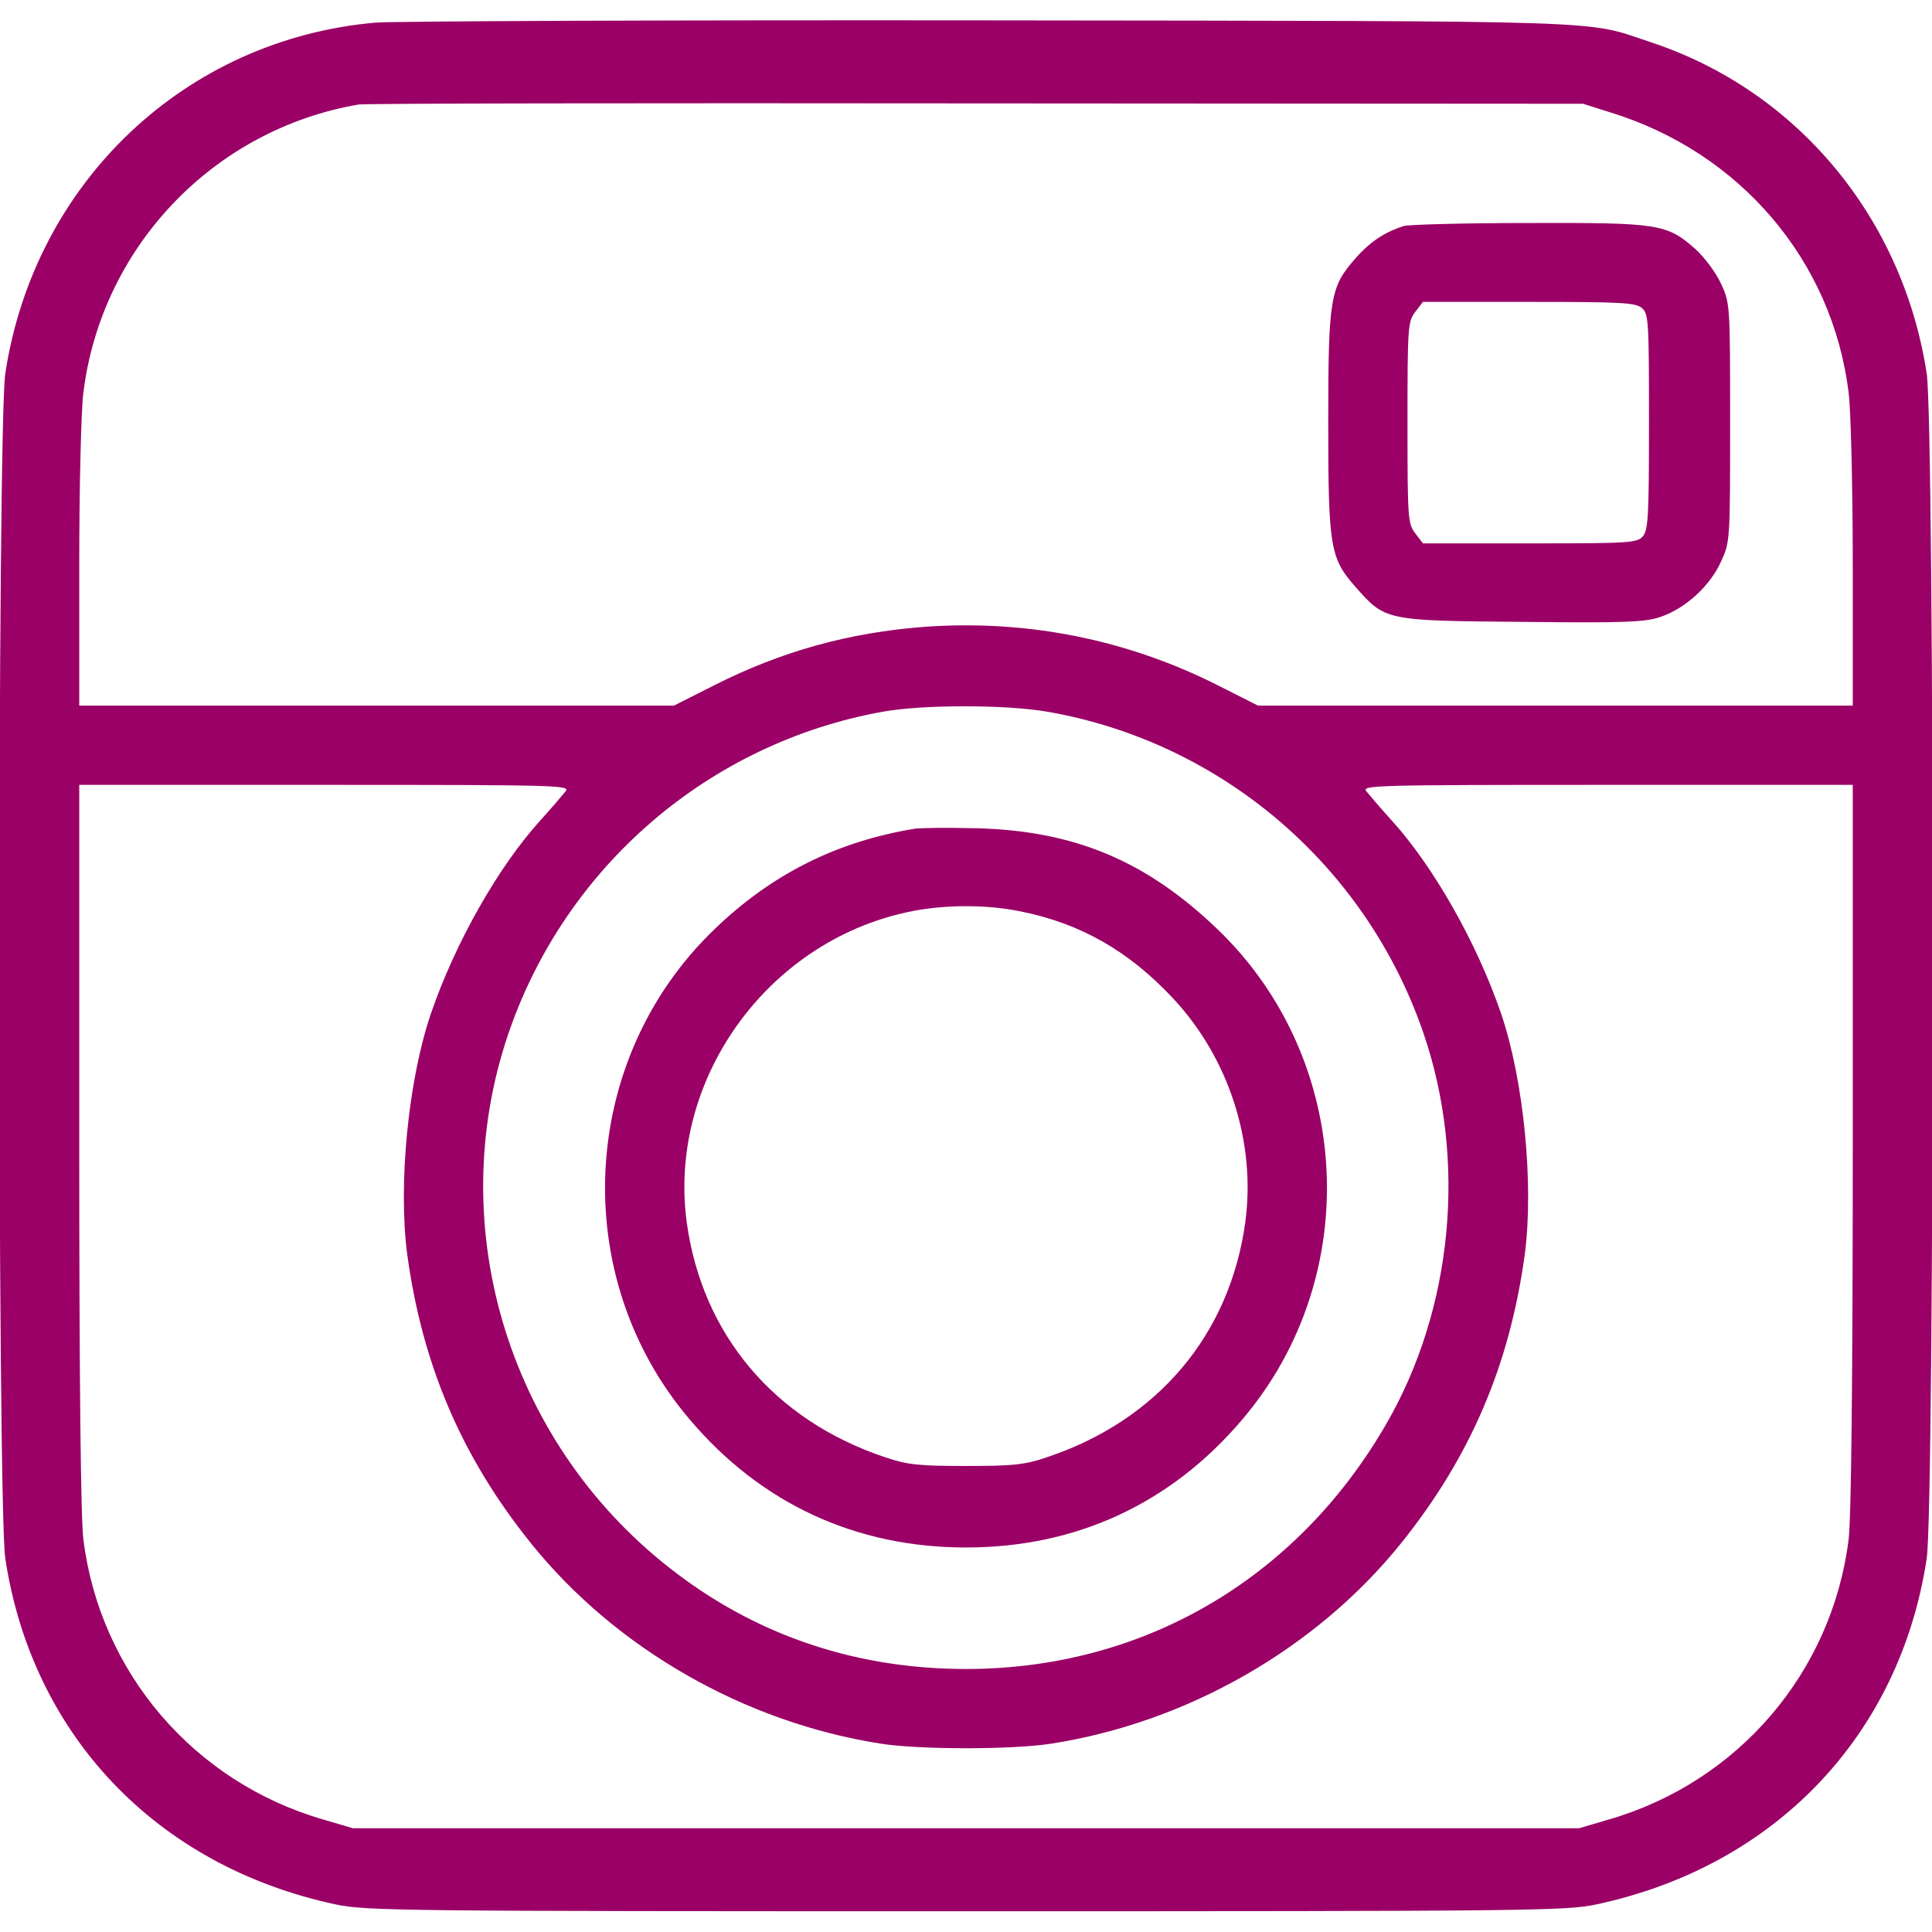
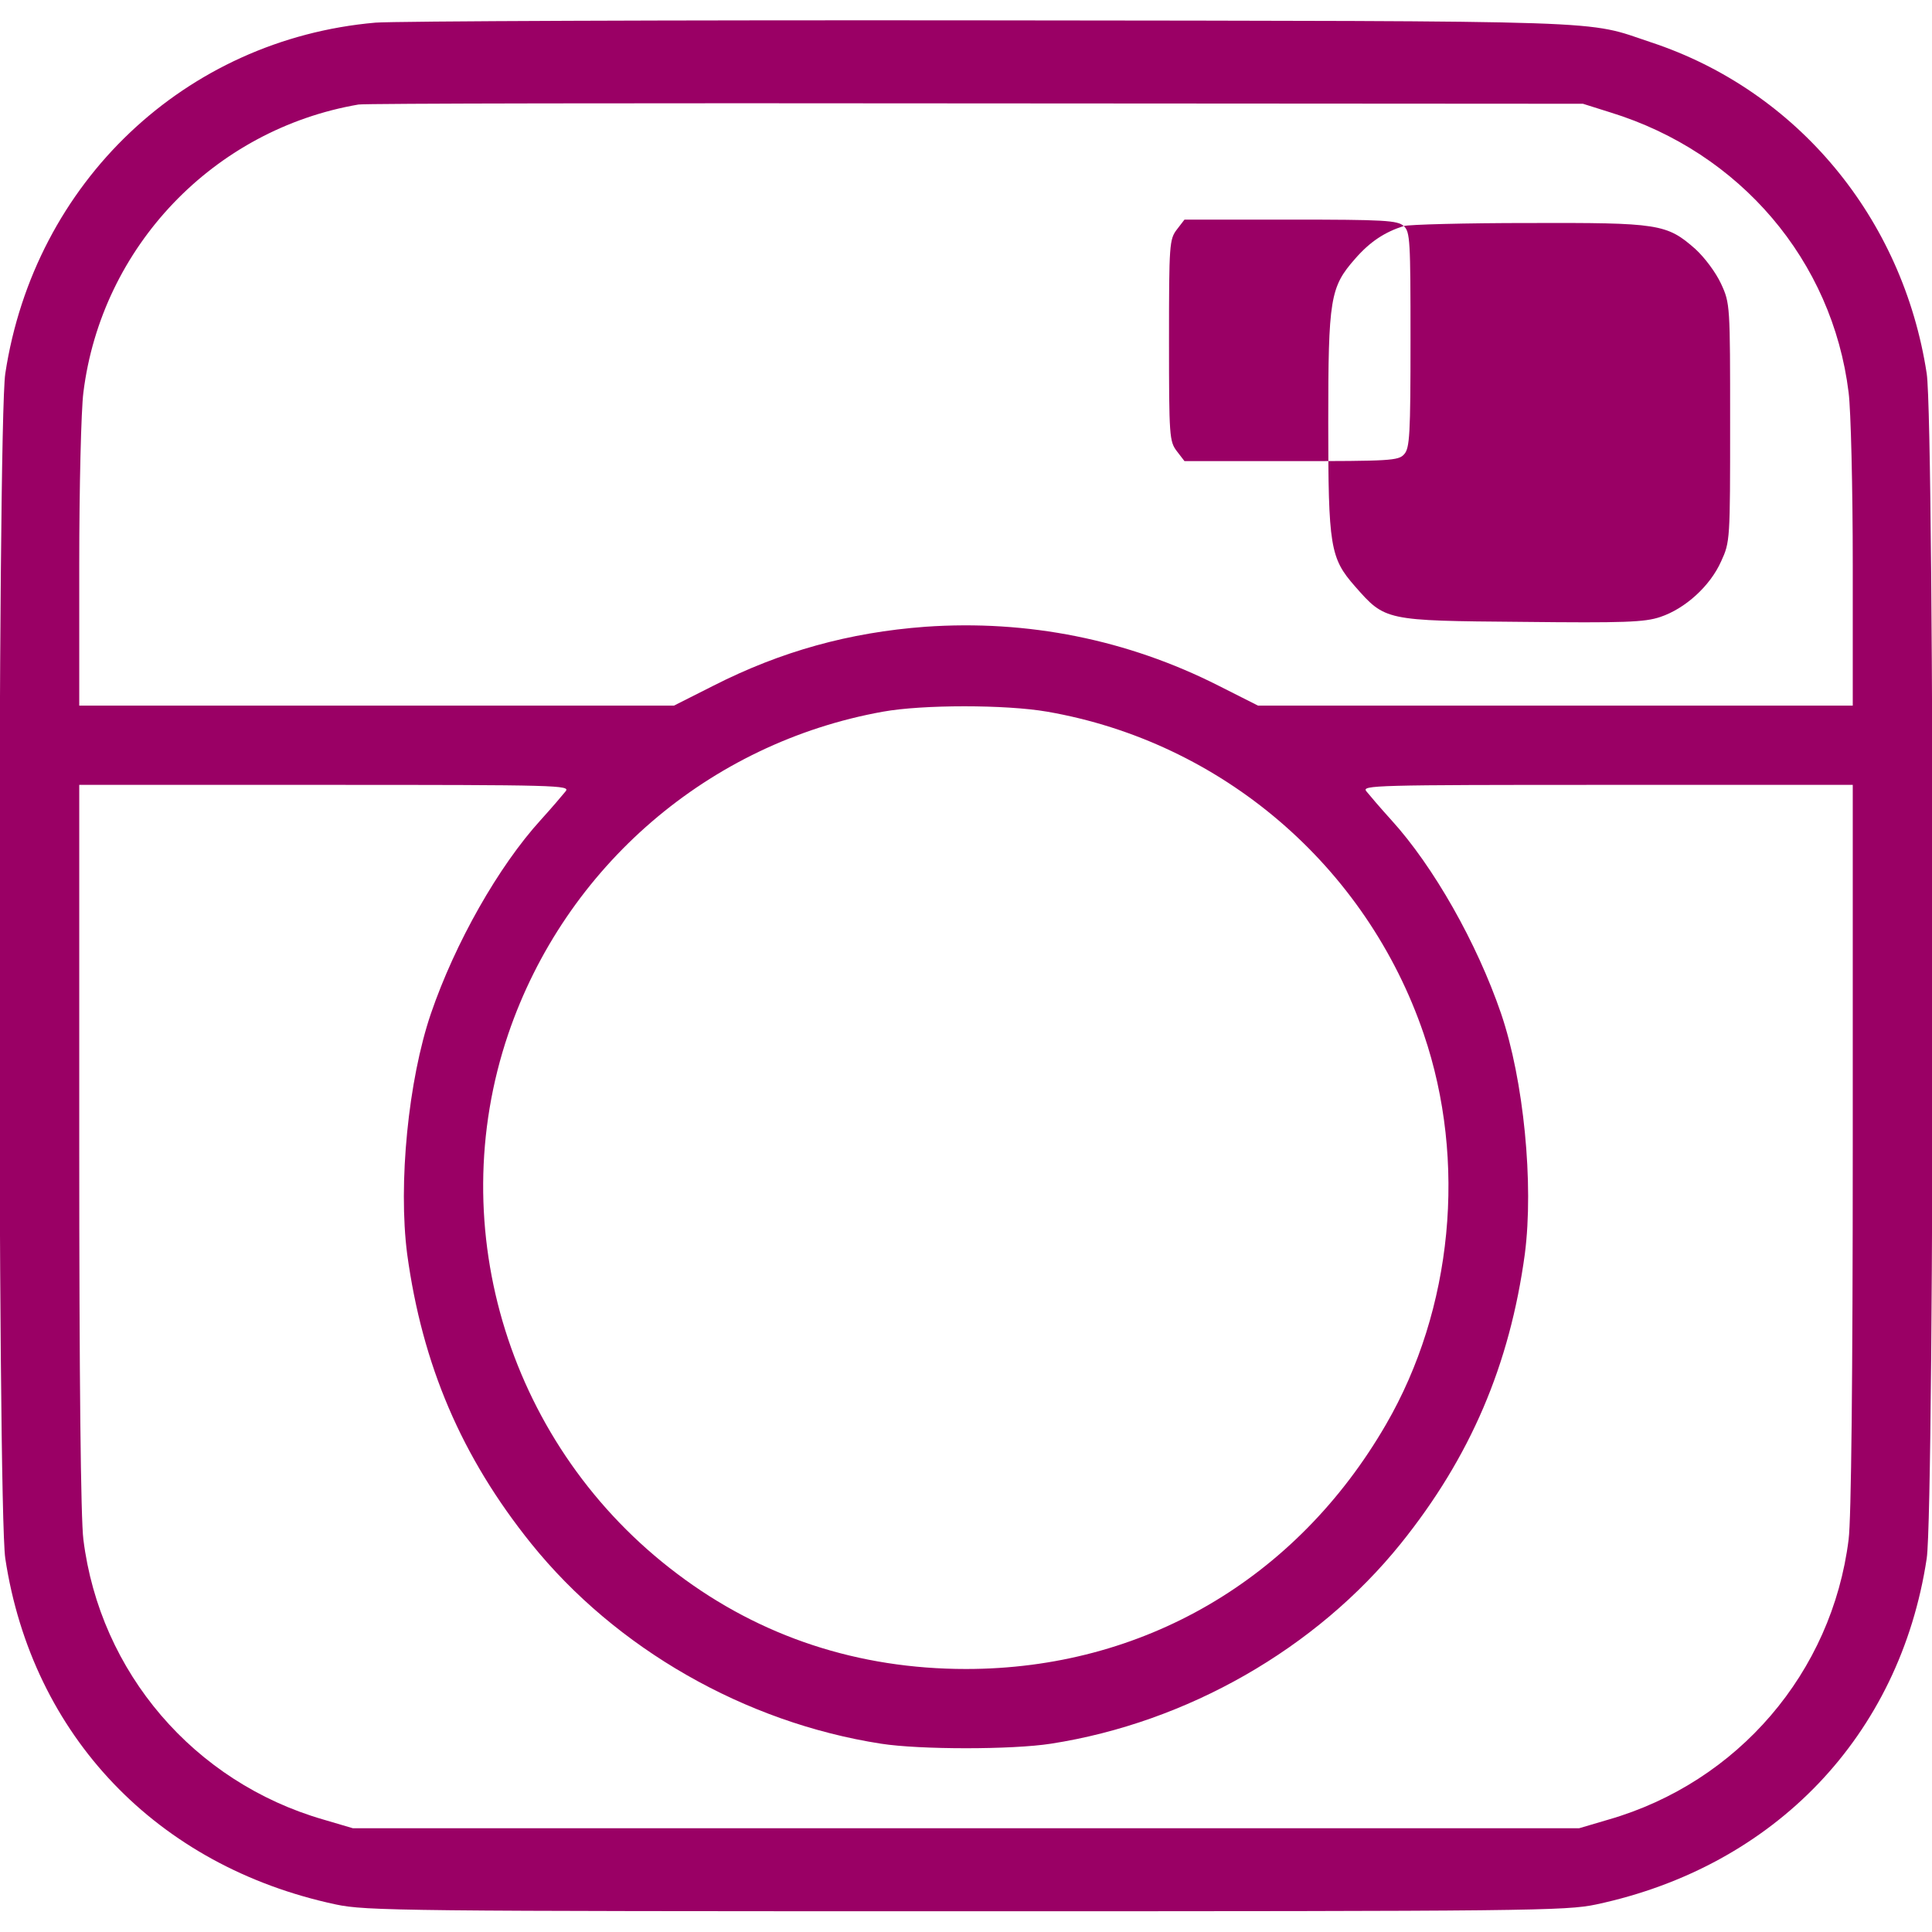
<svg xmlns="http://www.w3.org/2000/svg" version="1.0" width="512pt" height="512pt" viewBox="0 0 512 512" preserveAspectRatio="xMidYMid meet">
  <g transform="translate(0,512) scale(0.1,-0.1)" fill="#9A0065" stroke="none">
    <path d="M995 5060 c-504 -44 -904 -423 -981 -930 -21 -141 -21 -2999 0 -3140 71 -469 402 -816 876 -917 80 -17 177 -18 1670 -18 1493 0 1590 1 1670 18 474 101 805 448 876 917 21 141 21 2999 0 3140 -63 412 -343 750 -731 878 -177 59 -68 56 -1750 58 -847 1 -1580 -2 -1630 -6z m3273 -238 c344 -106 588 -393 631 -742 6 -46 11 -252 11 -457 l0 -373 -788 0 -788 0 -105 53 c-241 122 -505 175 -777 156 -201 -15 -382 -65 -561 -156 l-105 -53 -788 0 -788 0 0 373 c0 205 5 411 11 457 48 386 345 697 729 763 14 3 750 4 1635 3 l1610 -1 73 -23z m-1493 -1588 c462 -80 846 -408 998 -854 115 -337 77 -730 -100 -1035 -238 -411 -645 -648 -1113 -648 -285 0 -544 85 -765 252 -443 333 -624 913 -448 1431 151 443 531 771 993 854 105 19 325 19 435 0z m-1276 -211 c-8 -10 -37 -44 -66 -76 -112 -123 -227 -326 -291 -513 -60 -176 -87 -451 -63 -637 40 -294 144 -538 329 -768 224 -278 566 -474 927 -530 103 -16 347 -16 450 0 361 56 703 252 927 530 185 230 289 474 329 768 24 186 -3 461 -63 637 -64 187 -179 390 -291 513 -29 32 -58 66 -66 76 -13 16 19 17 638 17 l651 0 0 -958 c0 -615 -4 -988 -11 -1042 -44 -352 -293 -643 -636 -742 l-78 -23 -1625 0 -1625 0 -78 23 c-343 99 -592 390 -636 742 -7 54 -11 427 -11 1042 l0 958 651 0 c619 0 651 -1 638 -17z" />
-     <path d="M3720 4521 c-50 -16 -89 -41 -129 -87 -66 -75 -71 -105 -71 -434 0 -329 5 -359 71 -434 80 -91 79 -91 442 -94 272 -3 326 -1 367 13 66 22 132 82 161 147 24 52 24 57 24 368 0 311 0 316 -24 368 -14 30 -43 69 -68 92 -76 67 -97 70 -442 69 -168 0 -317 -4 -331 -8z m632 -218 c17 -15 18 -38 18 -301 0 -252 -2 -288 -17 -304 -15 -17 -38 -18 -299 -18 l-283 0 -20 26 c-20 26 -21 39 -21 294 0 255 1 268 21 294 l20 26 281 0 c248 0 284 -2 300 -17z" />
-     <path d="M2425 2924 c-207 -34 -380 -120 -533 -268 -358 -345 -387 -919 -64 -1298 189 -223 440 -339 732 -339 292 0 543 116 732 339 323 379 294 953 -64 1298 -189 182 -379 262 -638 269 -74 2 -148 1 -165 -1z m283 -220 c157 -32 284 -105 400 -229 149 -159 221 -383 192 -595 -41 -297 -232 -524 -526 -622 -59 -20 -89 -23 -214 -23 -125 0 -155 3 -214 23 -294 98 -485 325 -526 622 -51 375 210 743 586 823 92 20 208 21 302 1z" />
+     <path d="M3720 4521 c-50 -16 -89 -41 -129 -87 -66 -75 -71 -105 -71 -434 0 -329 5 -359 71 -434 80 -91 79 -91 442 -94 272 -3 326 -1 367 13 66 22 132 82 161 147 24 52 24 57 24 368 0 311 0 316 -24 368 -14 30 -43 69 -68 92 -76 67 -97 70 -442 69 -168 0 -317 -4 -331 -8z c17 -15 18 -38 18 -301 0 -252 -2 -288 -17 -304 -15 -17 -38 -18 -299 -18 l-283 0 -20 26 c-20 26 -21 39 -21 294 0 255 1 268 21 294 l20 26 281 0 c248 0 284 -2 300 -17z" />
  </g>
</svg>